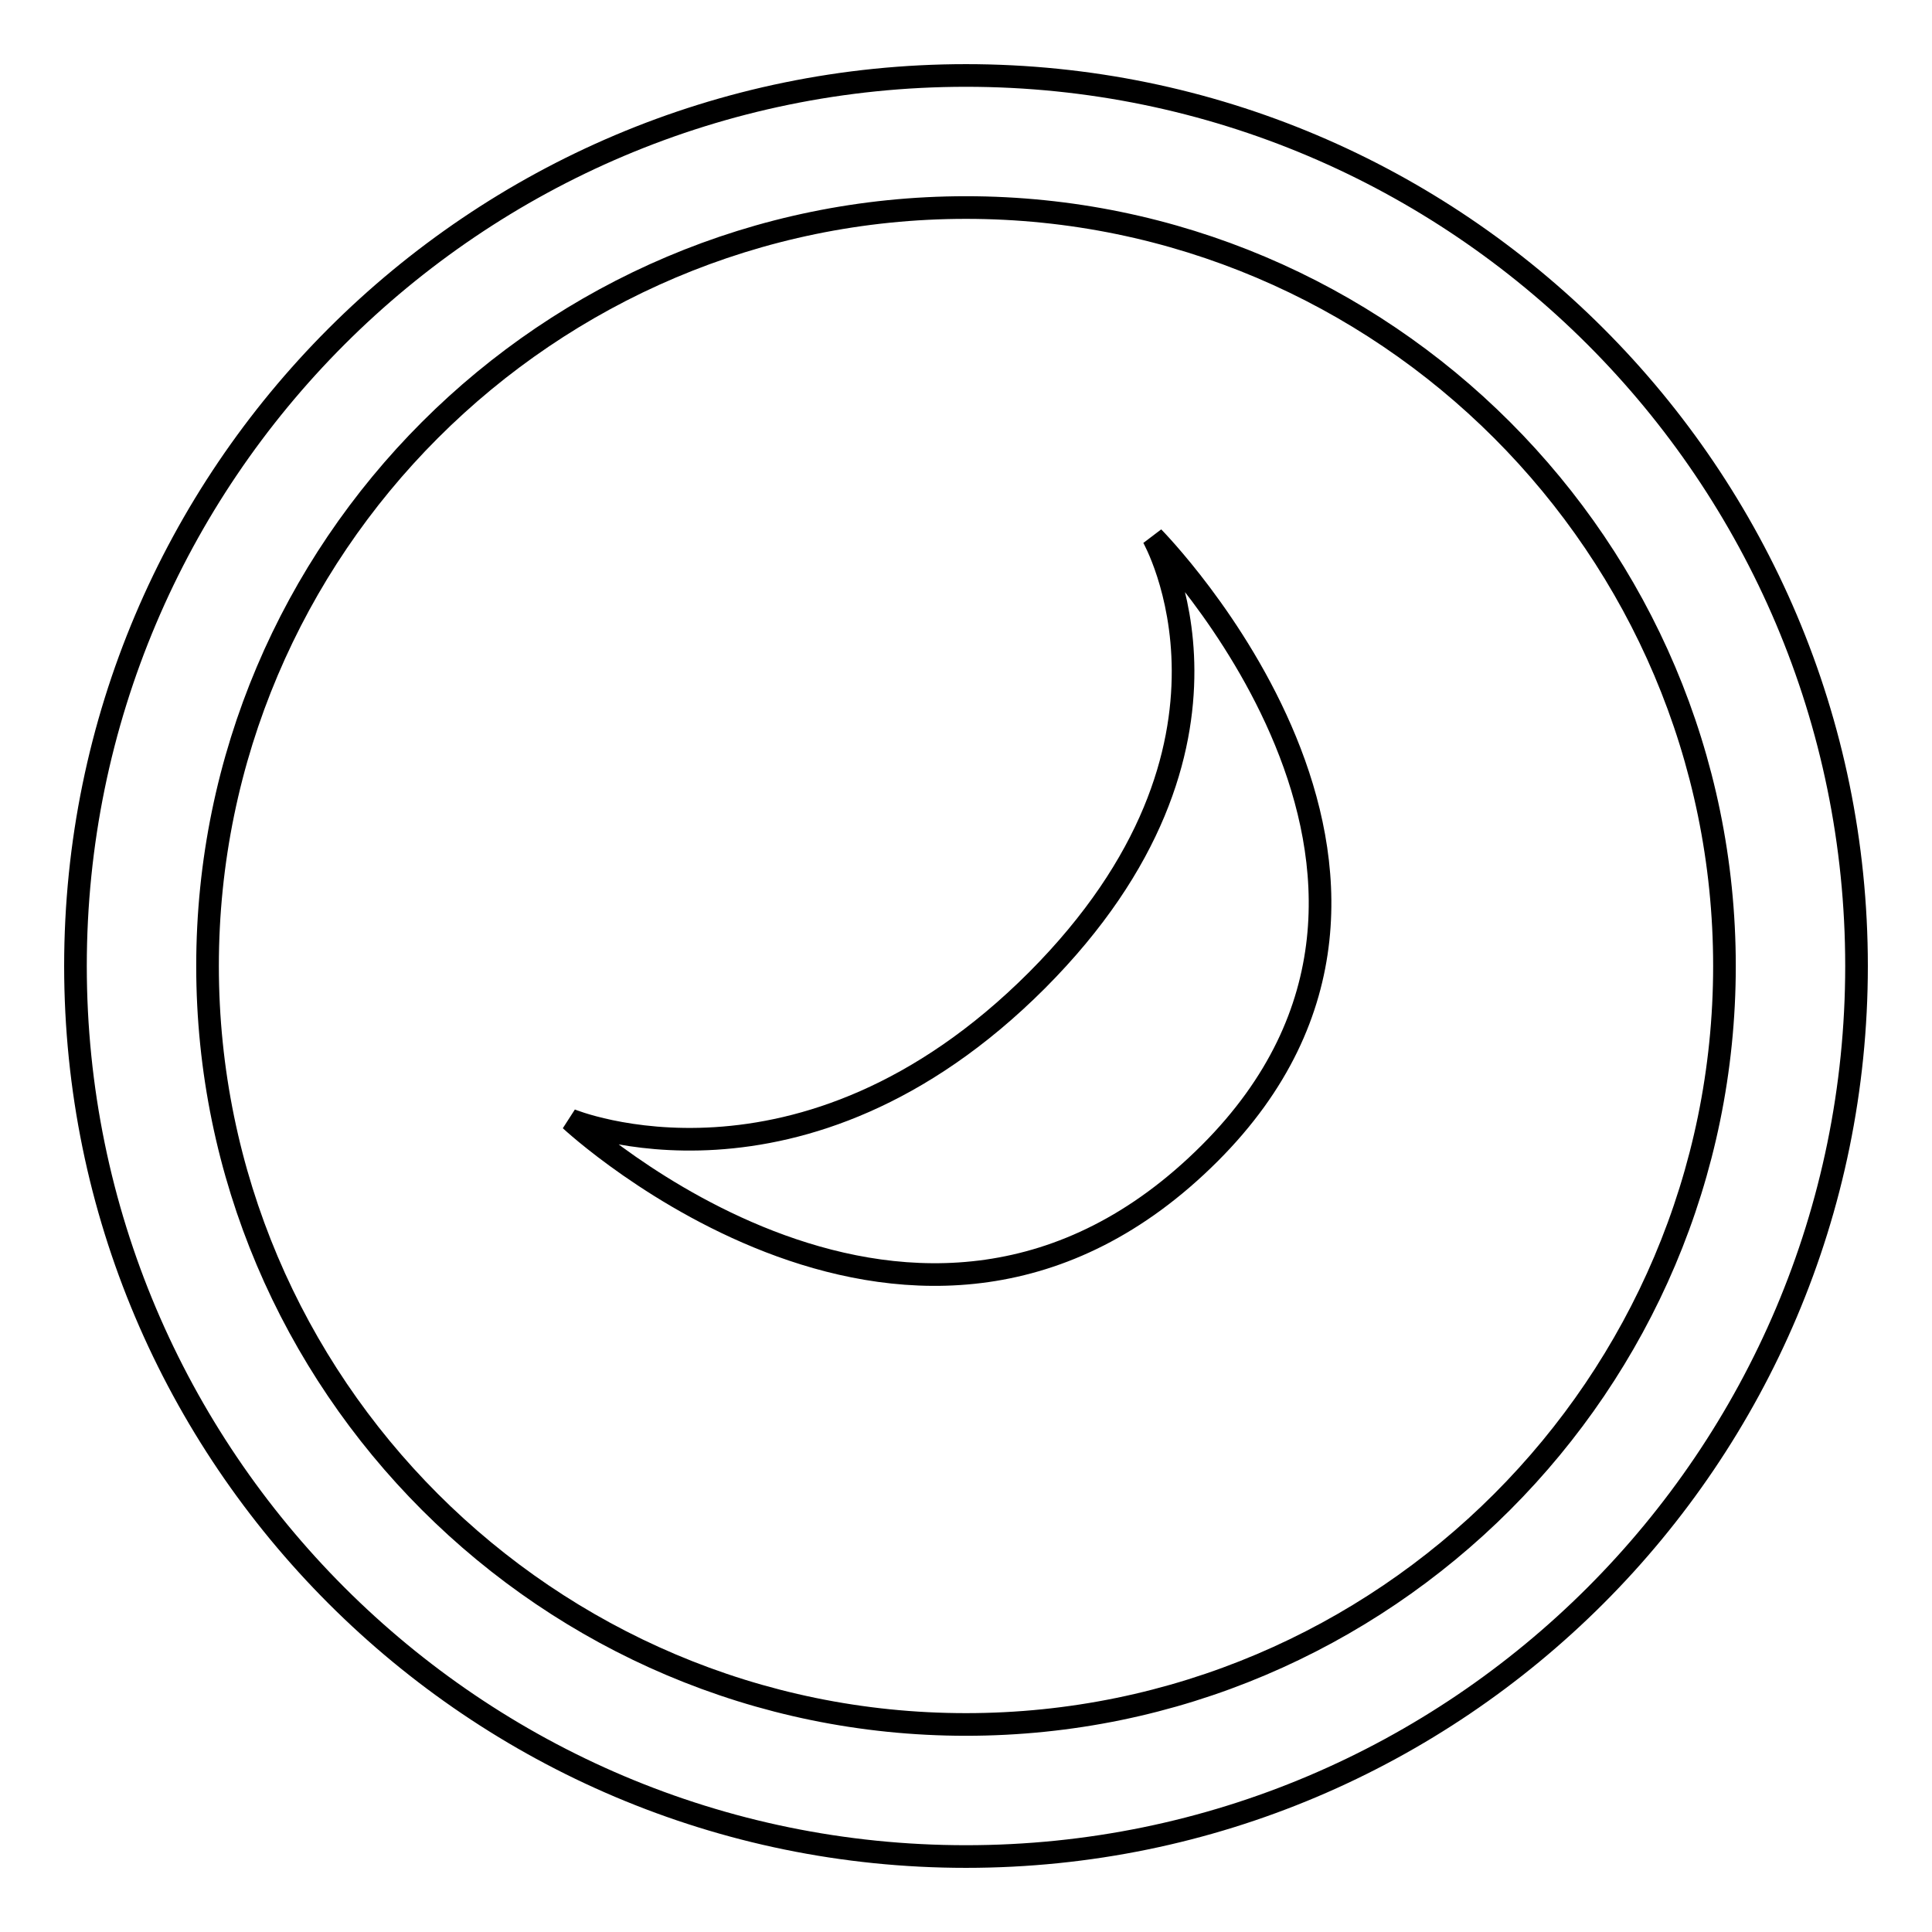
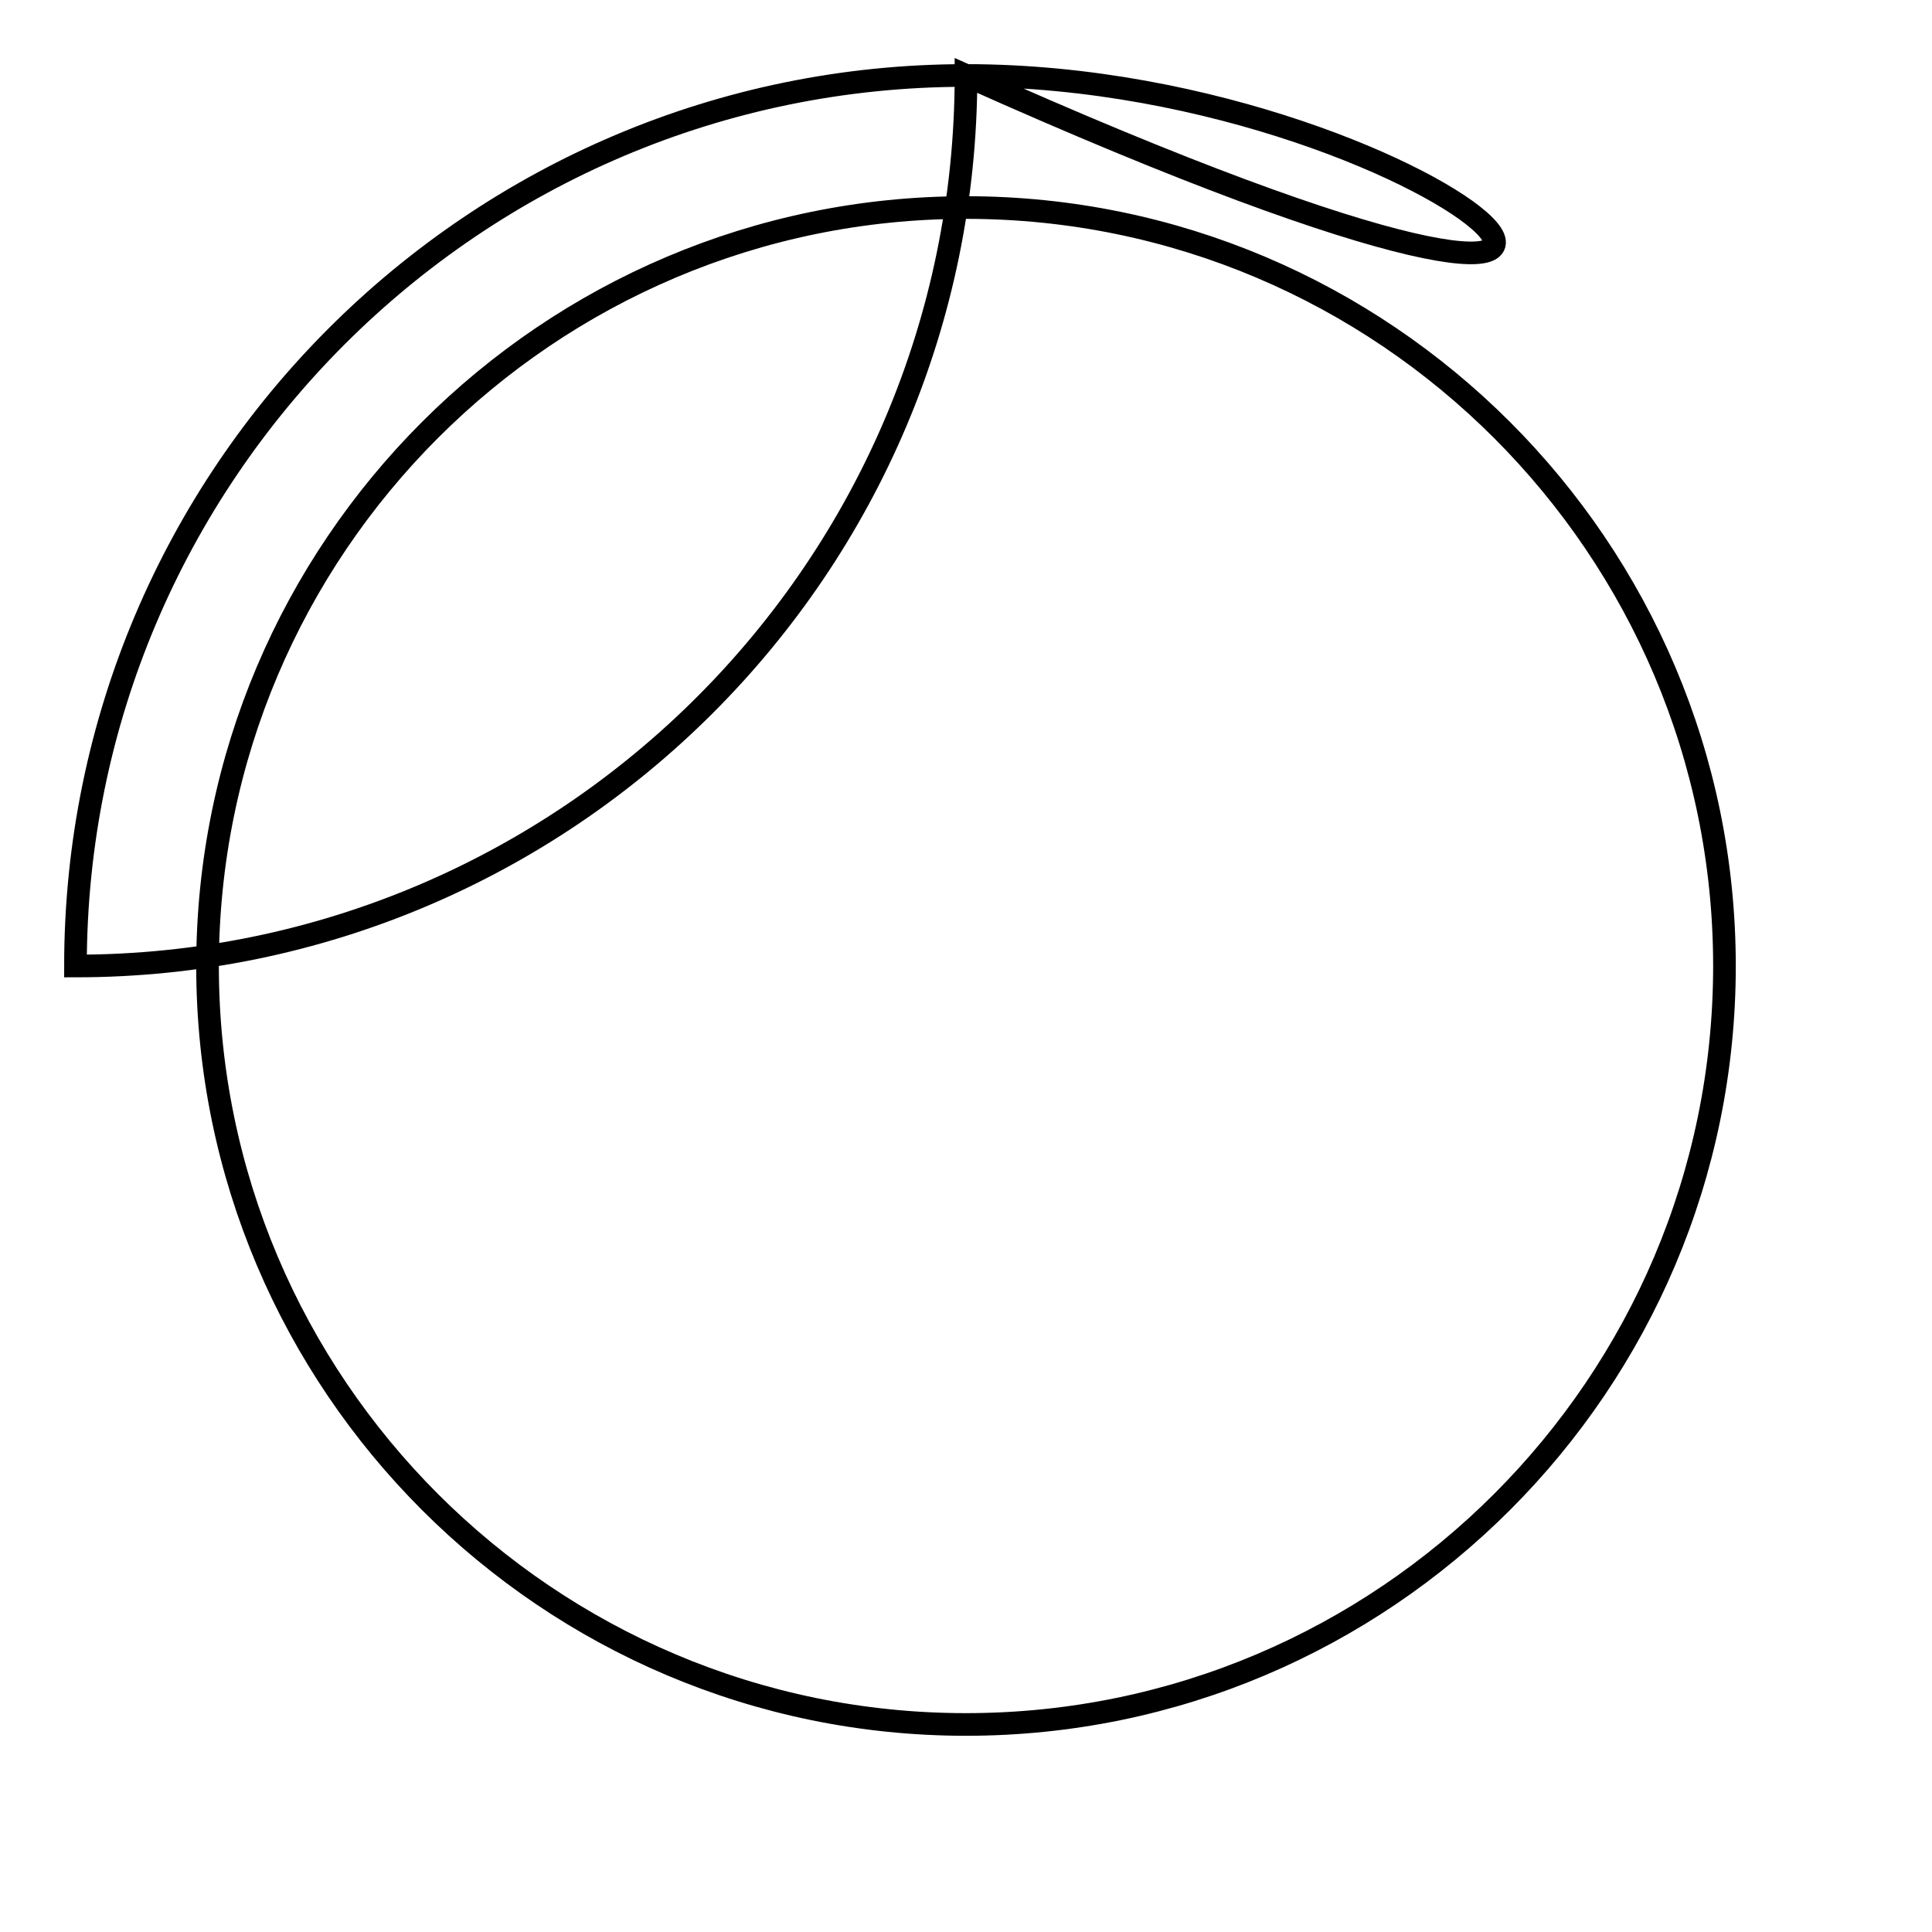
<svg xmlns="http://www.w3.org/2000/svg" version="1.1" x="0px" y="0px" viewBox="0 0 256 256" enable-background="new 0 0 256 256" xml:space="preserve">
  <g>
    <g>
-       <path stroke-width="3" fill-opacity="0" stroke="#000000" d="M128,10C62.9,10,10,62.9,10,128c0,65.1,52.9,118,118,118c65.1,0,118-52.9,118-118C246,62.9,193.1,10,128,10z M128,228.5c-55.4,0-100.5-45.1-100.5-100.5C27.5,72.6,72.6,27.5,128,27.5c55.4,0,100.5,45.1,100.5,100.5C228.5,183.4,183.4,228.5,128,228.5z" />
-       <path stroke-width="3" fill-opacity="0" stroke="#000000" d="M137.4,129.9c-31.2,31.2-61.8,18.5-61.8,18.5s46.1,43,84.7,4.4c36.8-36.8-7.5-81.6-7.5-81.6S168.5,98.7,137.4,129.9z" />
+       <path stroke-width="3" fill-opacity="0" stroke="#000000" d="M128,10C62.9,10,10,62.9,10,128c65.1,0,118-52.9,118-118C246,62.9,193.1,10,128,10z M128,228.5c-55.4,0-100.5-45.1-100.5-100.5C27.5,72.6,72.6,27.5,128,27.5c55.4,0,100.5,45.1,100.5,100.5C228.5,183.4,183.4,228.5,128,228.5z" />
    </g>
  </g>
</svg>